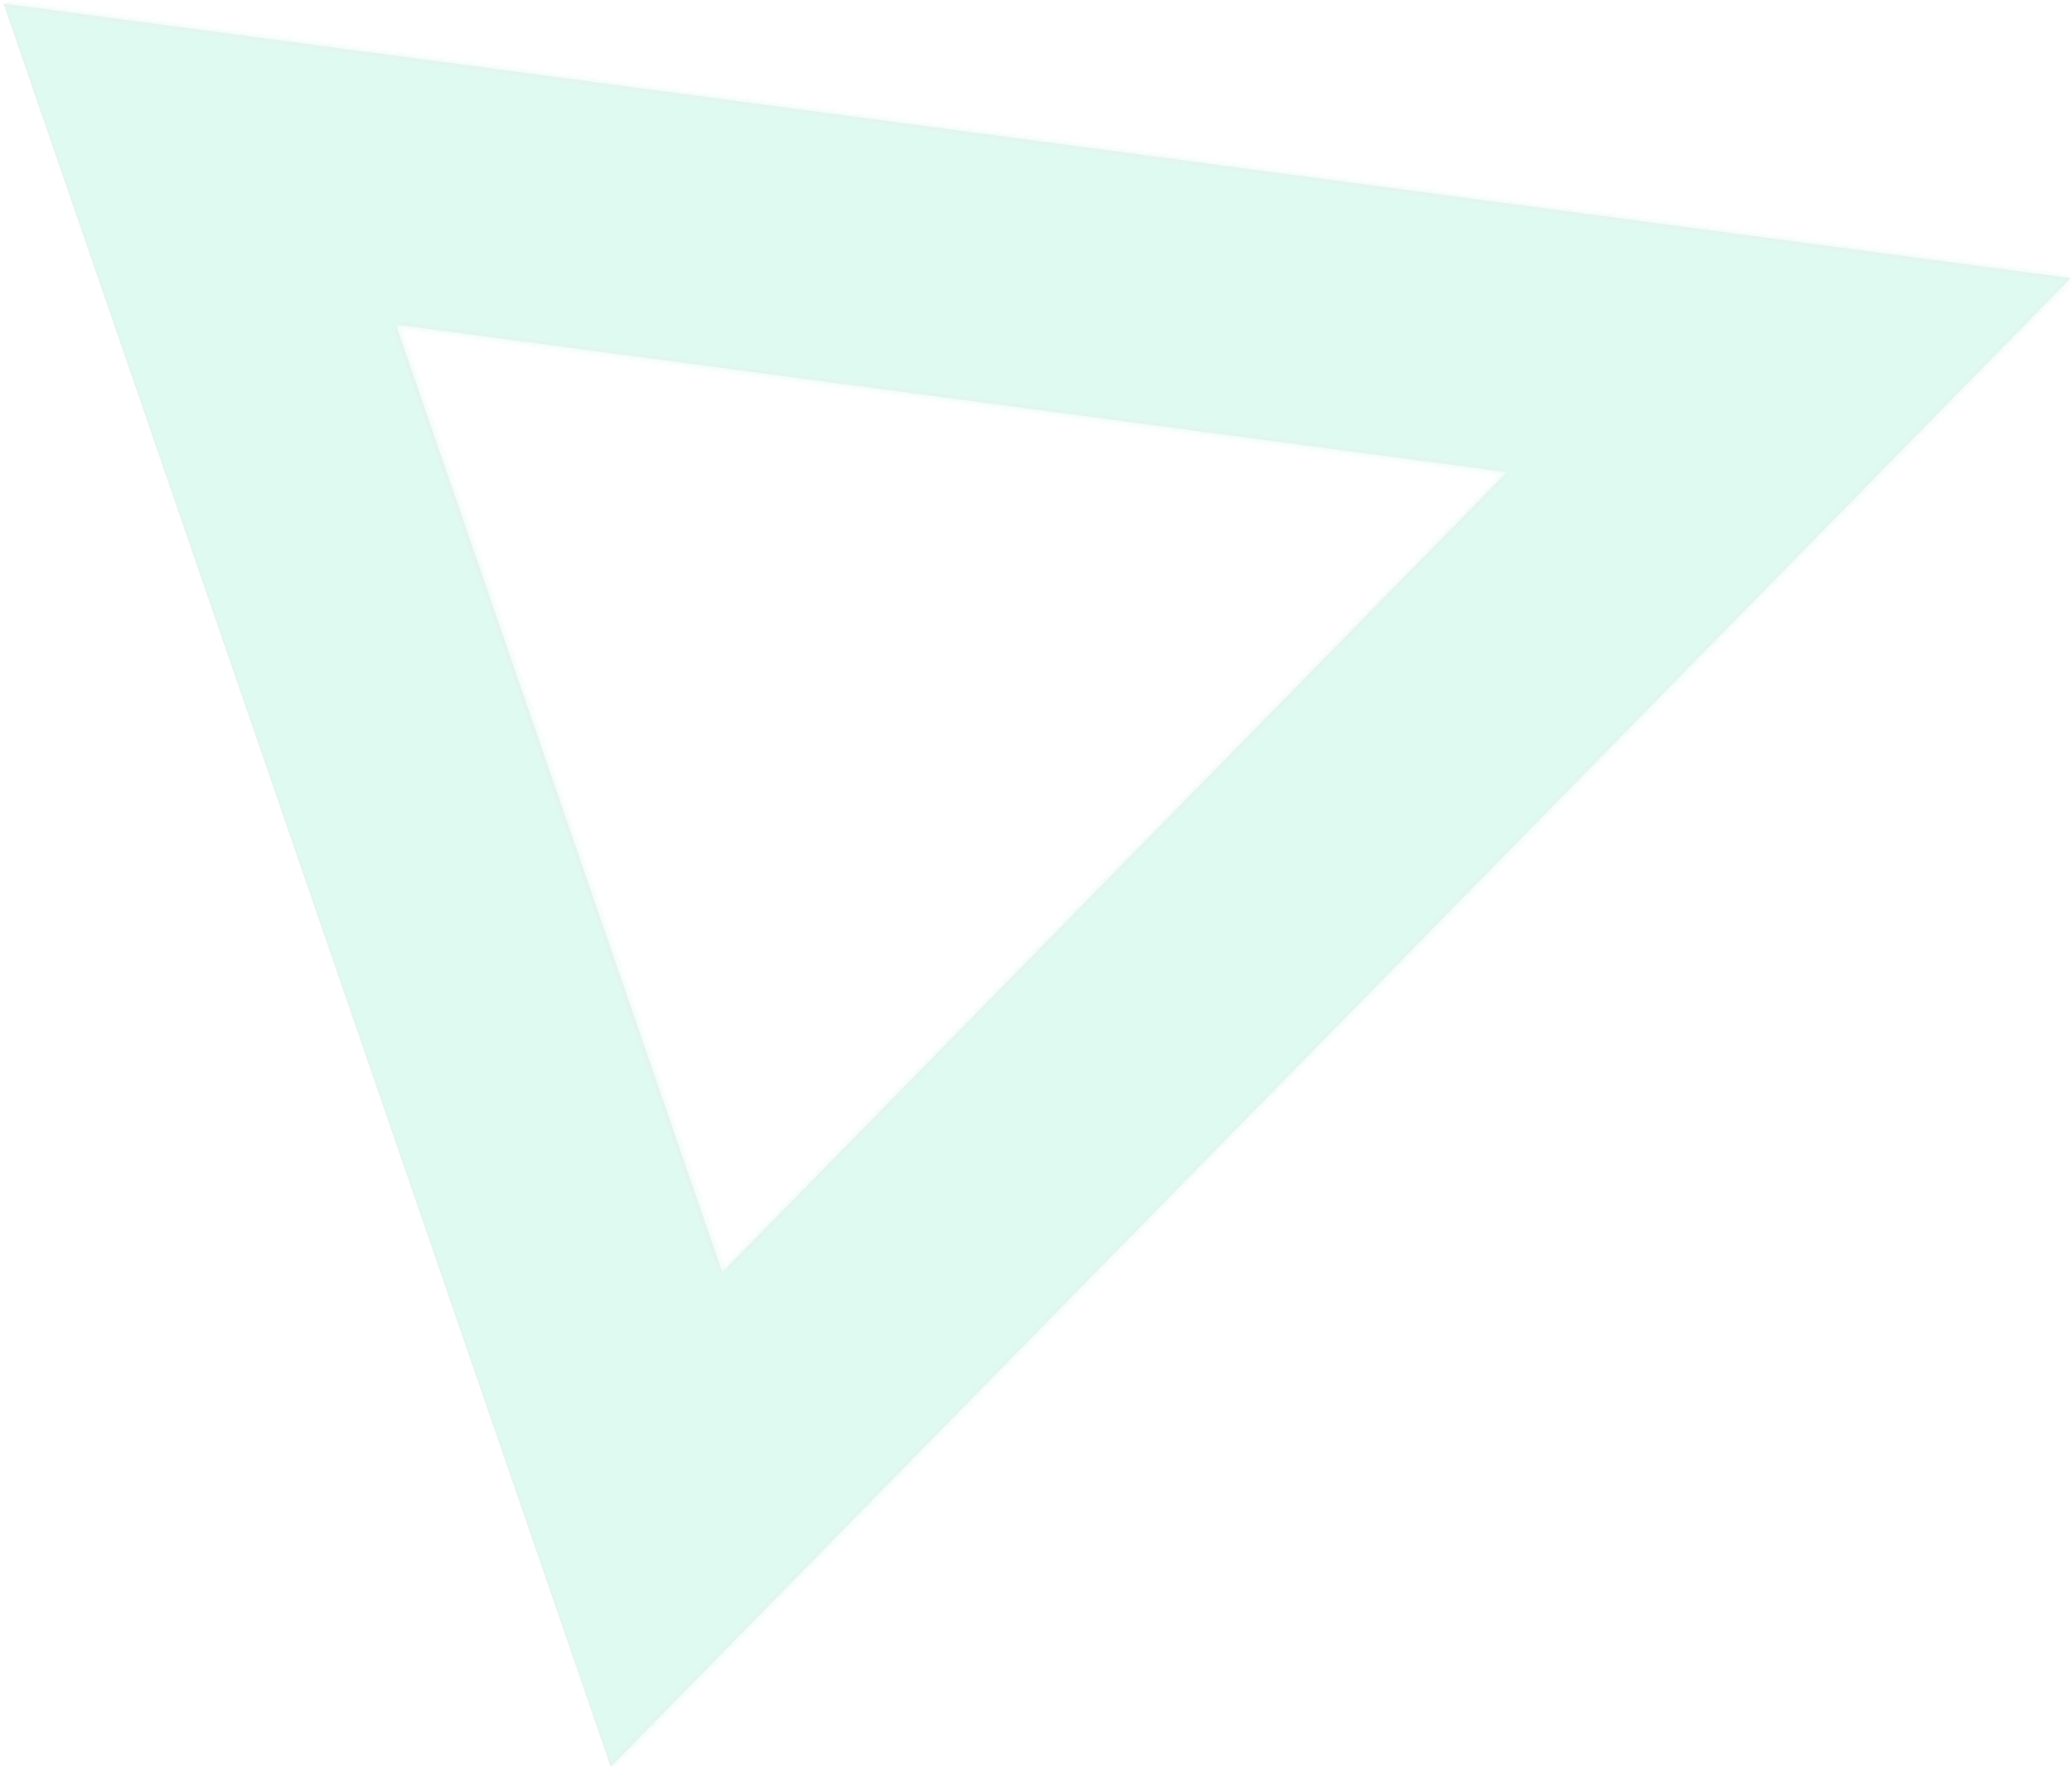
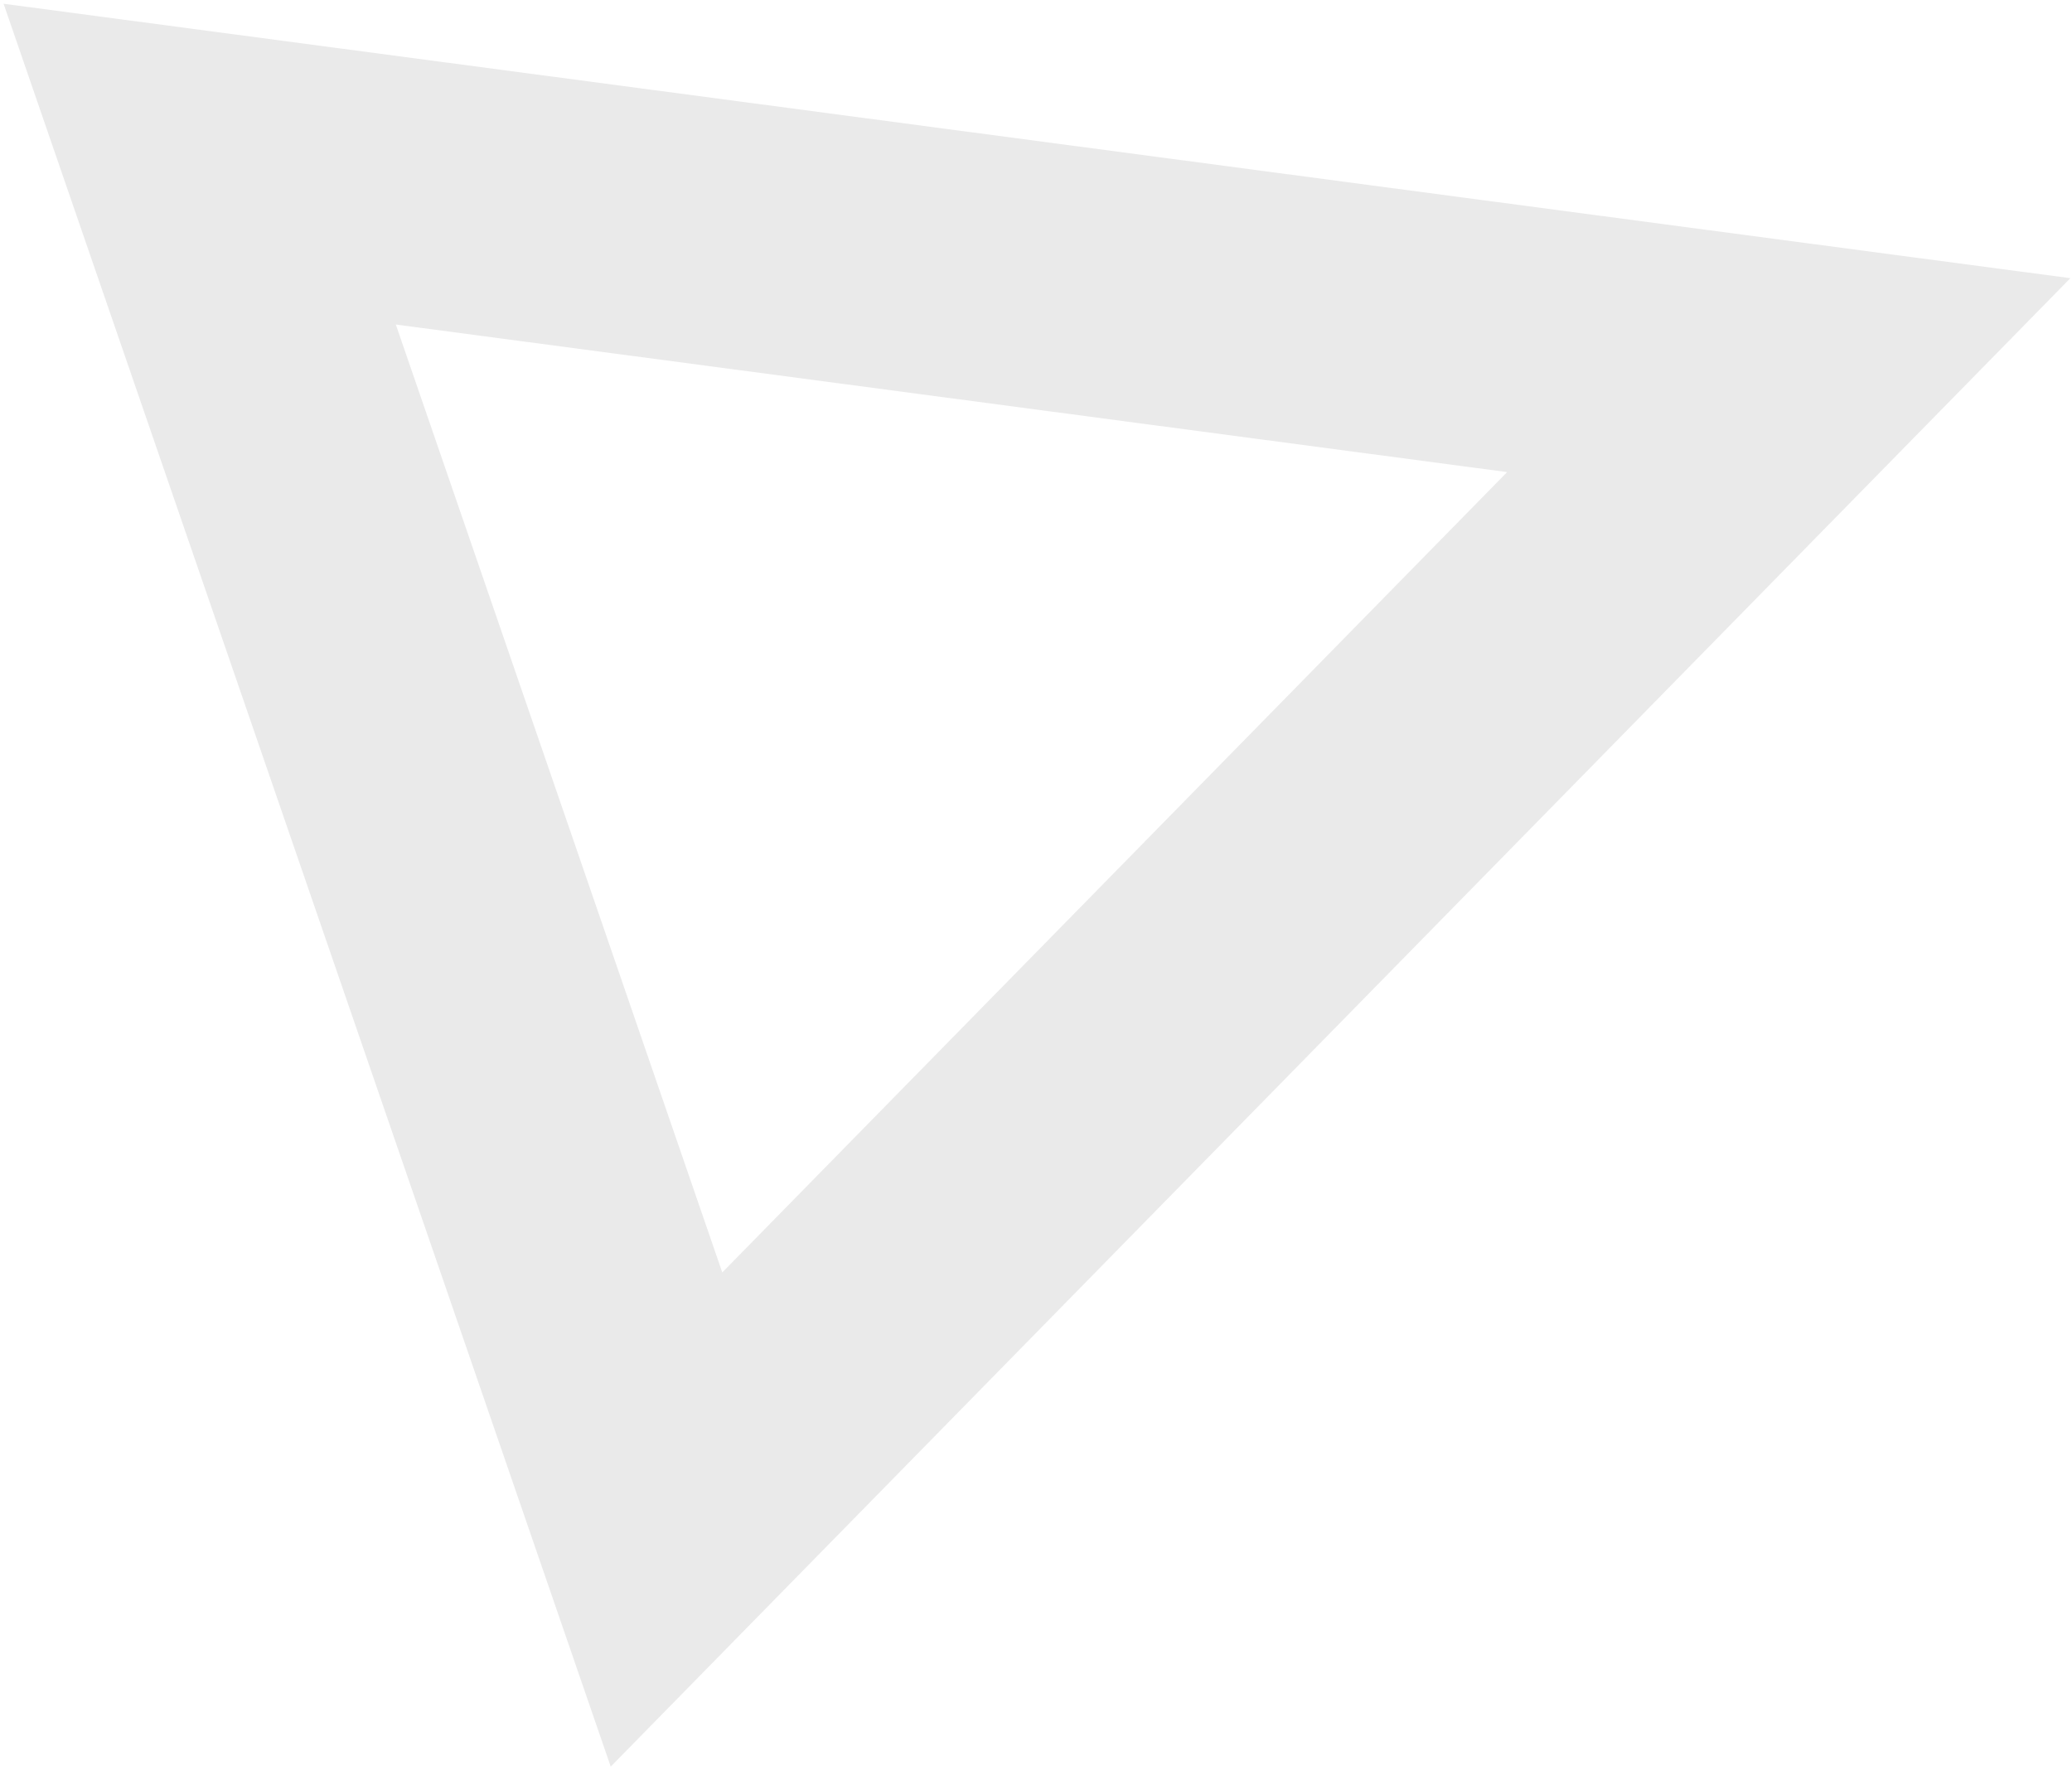
<svg xmlns="http://www.w3.org/2000/svg" xmlns:xlink="http://www.w3.org/1999/xlink" width="330px" height="282px" viewBox="0 0 330 282" version="1.1">
  <title>triangle-green</title>
  <desc>Created with Sketch.</desc>
  <defs>
-     <path d="M68.651,254.571 L228.349,254.571 L148.5,94.873 L68.651,254.571 Z M148.5,0 L297,297 L0,297 L148.5,0 Z" id="path-1" />
+     <path d="M68.651,254.571 L228.349,254.571 L148.5,94.873 L68.651,254.571 Z M148.5,0 L297,297 L0,297 L148.5,0 " id="path-1" />
  </defs>
  <g id="Testimonial-Companies/Version5" stroke="none" stroke-width="1" fill="none" fill-rule="evenodd" transform="translate(-1010, -130)" opacity="0.2">
    <g id="Group" transform="translate(-83, -441)">
      <g id="Header-Copy-3" transform="translate(802.168, 753.422) rotate(-210) translate(-802.168, -753.422) translate(167.168, 250.422)">
        <g id="sparkle/circle-copy-4" transform="translate(174.476, 340.529) rotate(-79) translate(-174.476, -340.529) translate(25.816, 191.868)">
          <g id="colors/green">
            <mask id="mask-2" fill="white">
              <use xlink:href="#path-1" />
            </mask>
            <use id="Mask" fill="#979797" fill-rule="nonzero" xlink:href="#path-1" />
            <g mask="url(#mask-2)" fill="#5DE9BA" id="colors/green-copy">
              <g>
-                 <rect id="Rectangle" x="0" y="0" width="297" height="297" />
-               </g>
+                 </g>
            </g>
          </g>
        </g>
      </g>
    </g>
  </g>
</svg>